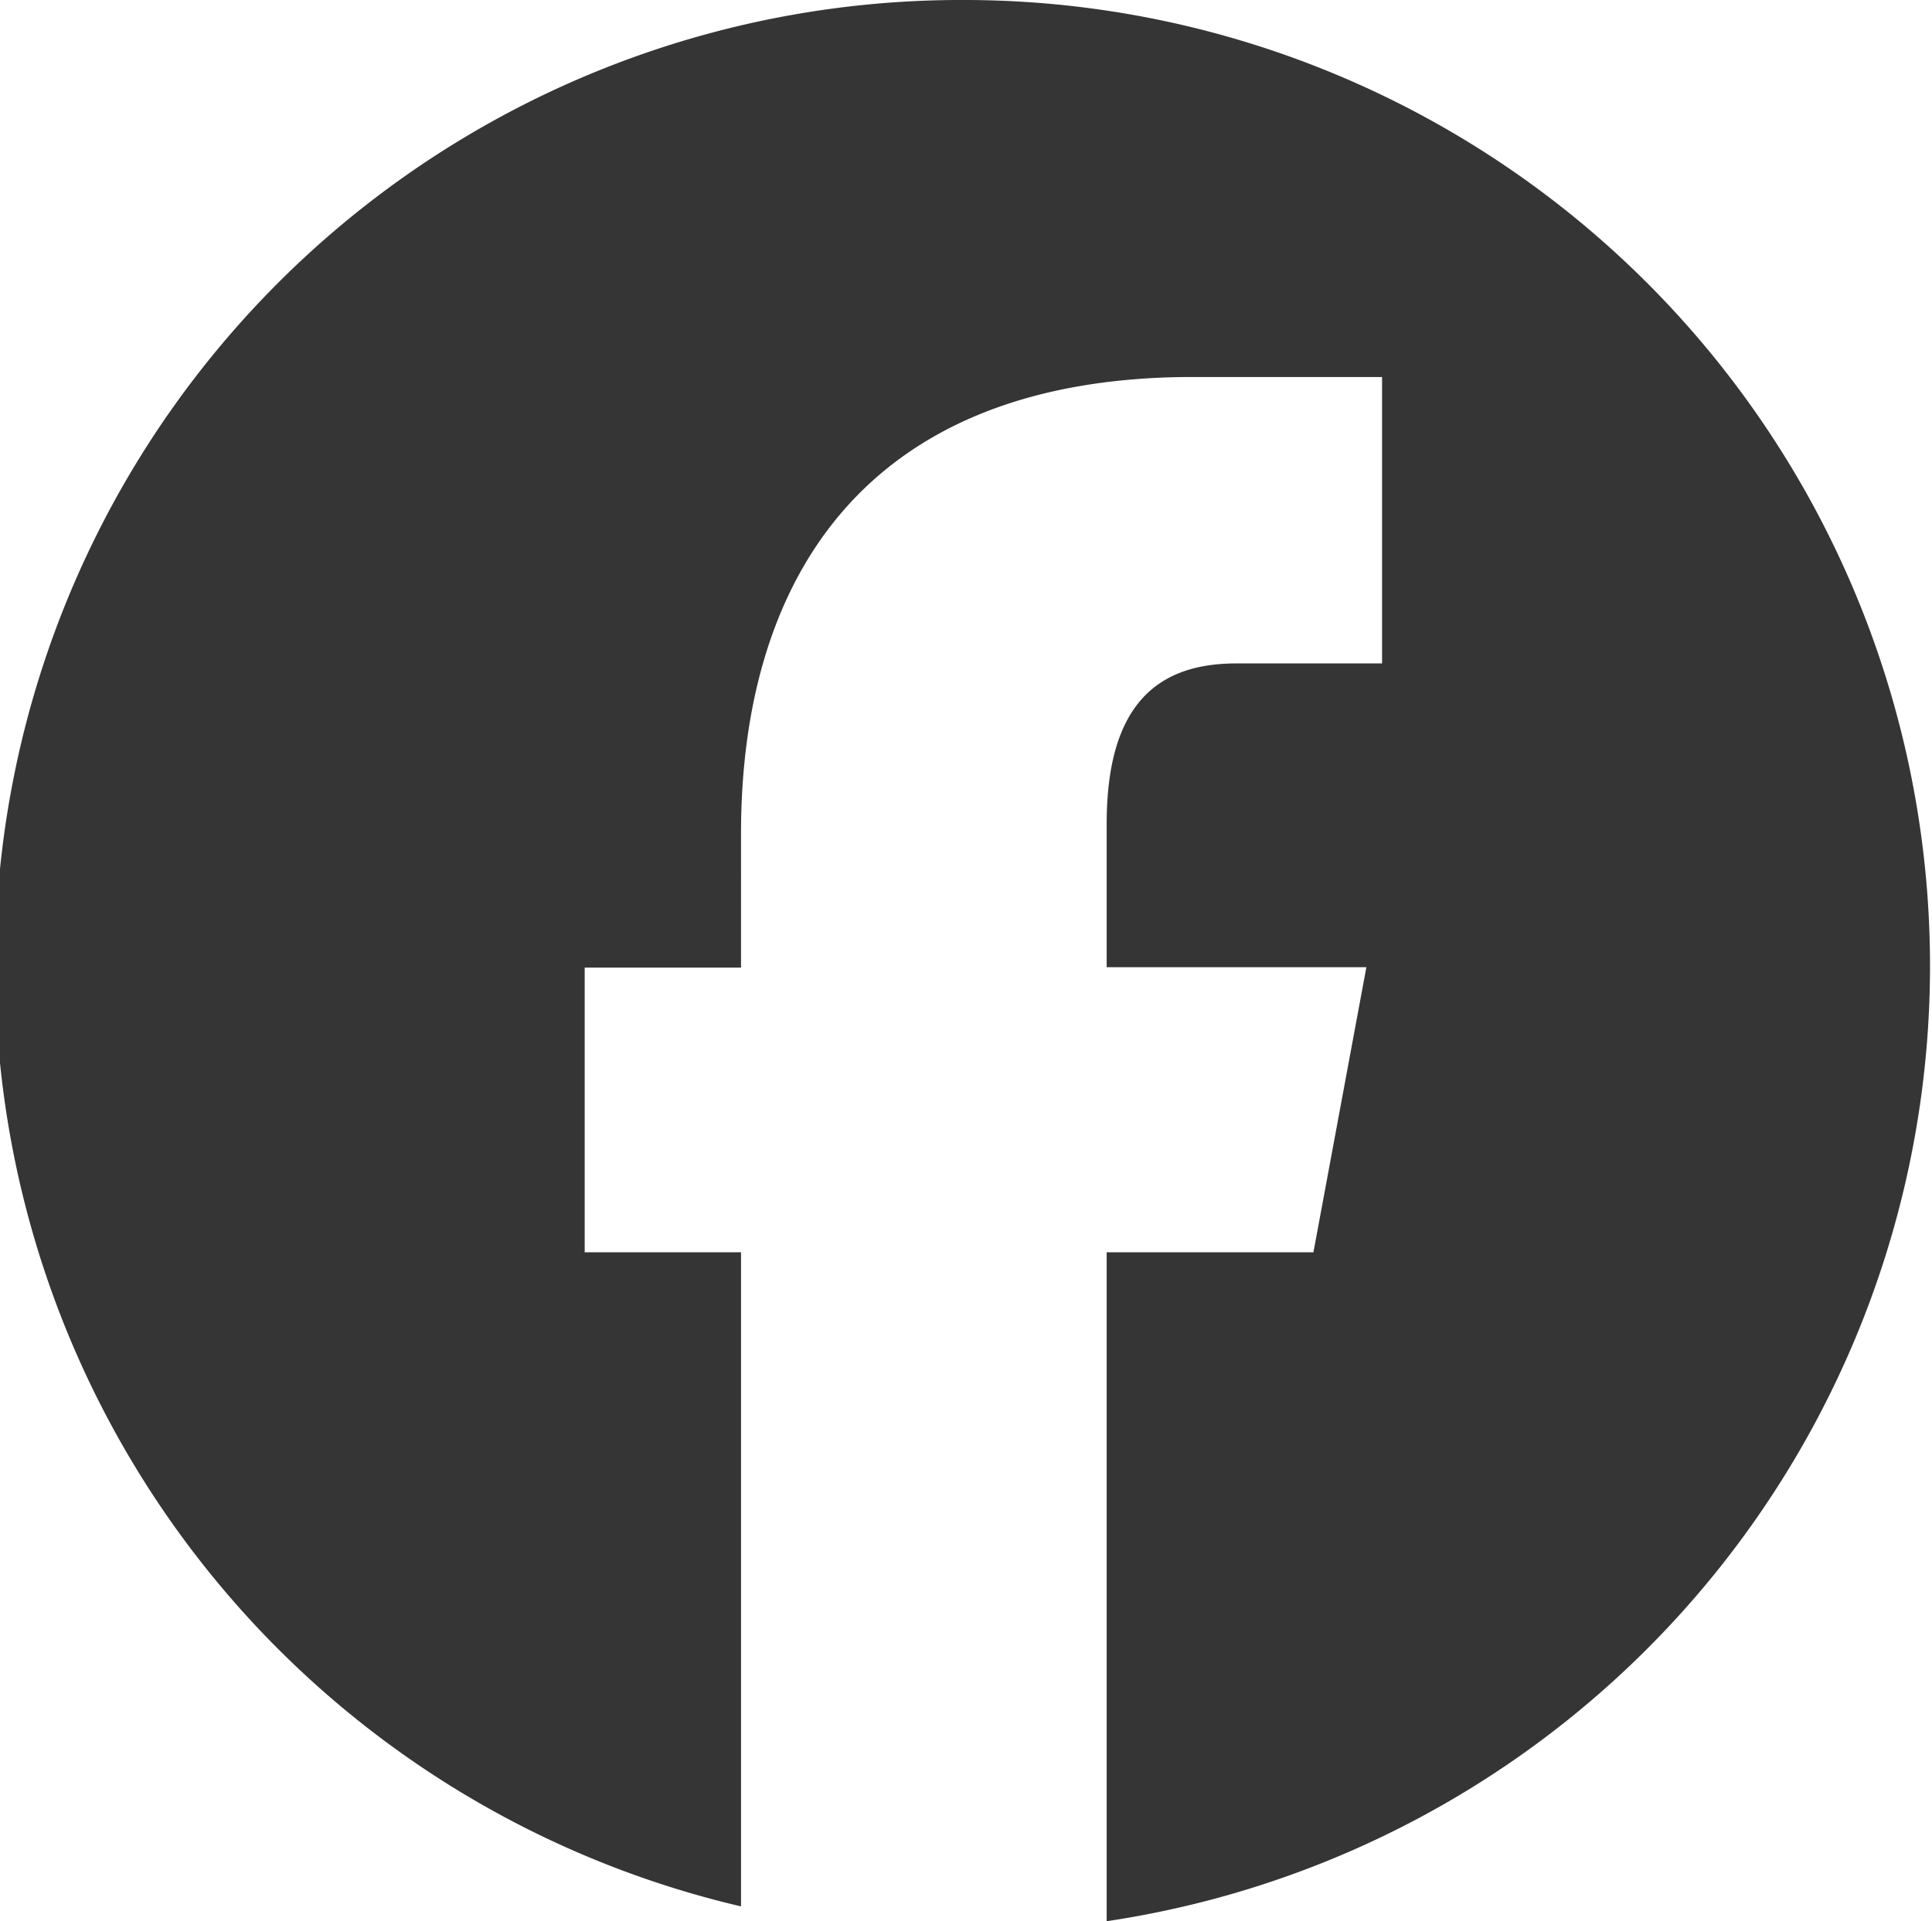
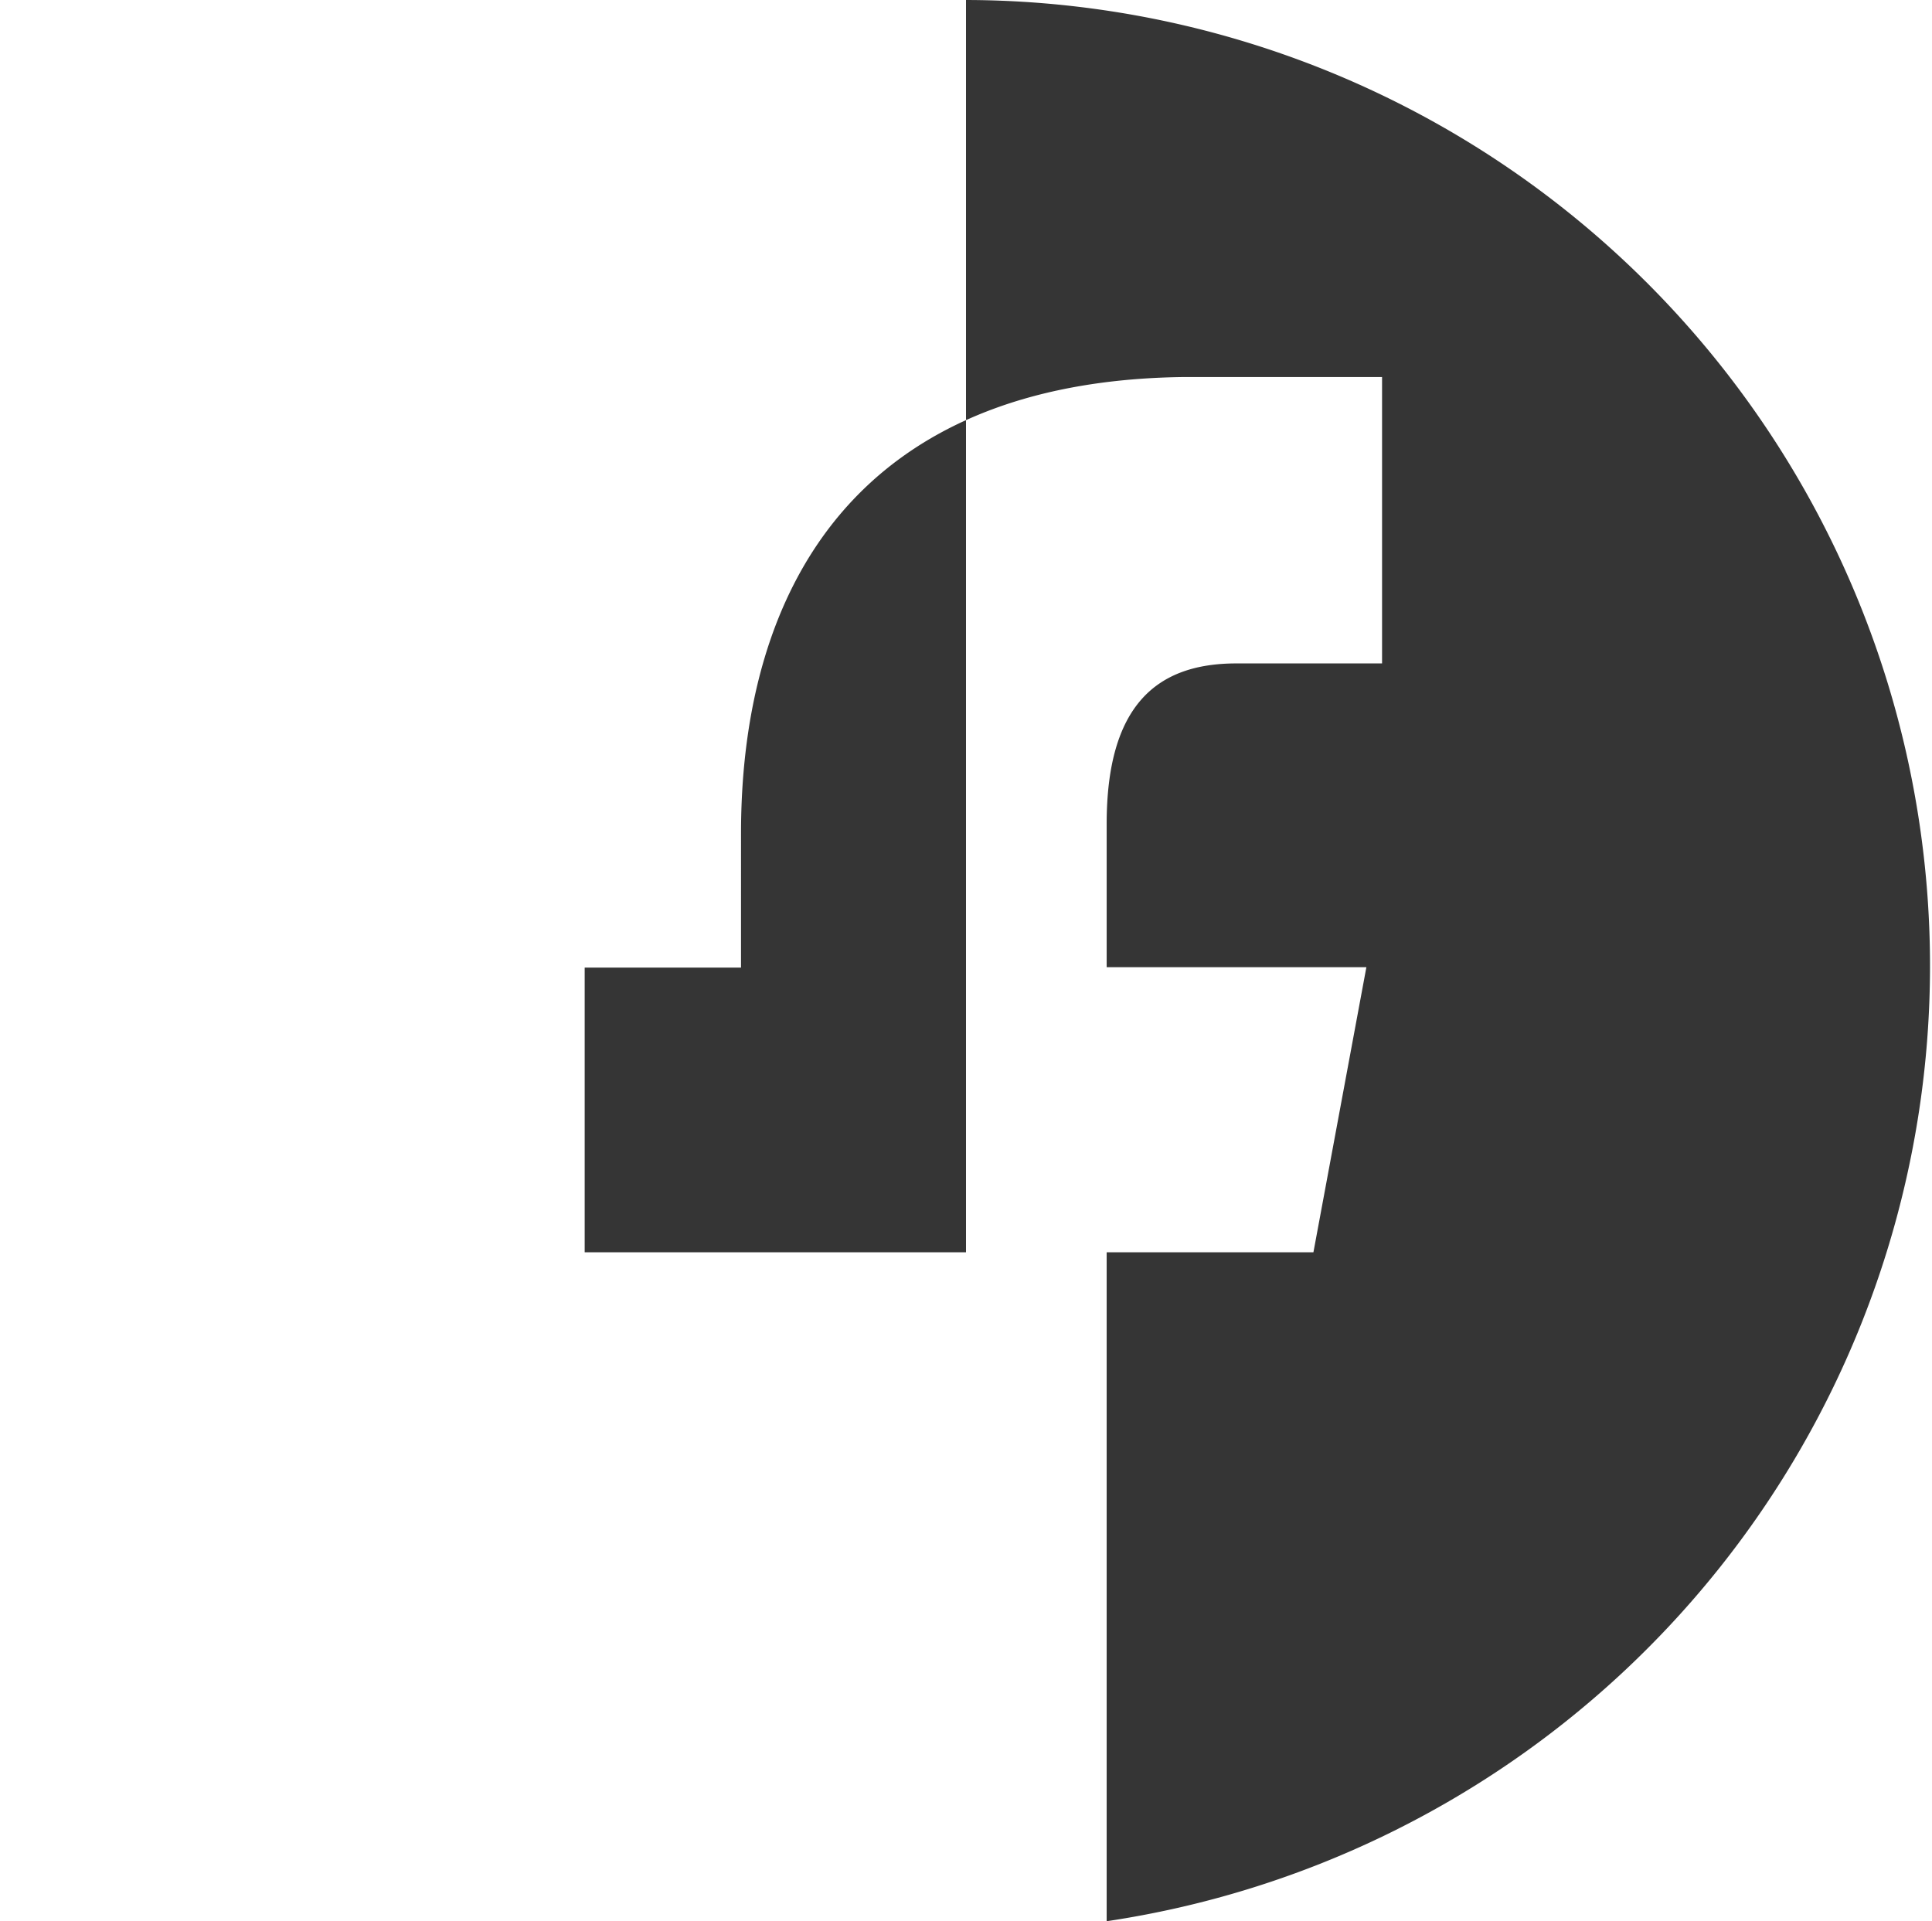
<svg xmlns="http://www.w3.org/2000/svg" viewBox="0 0 45.6 45.35">
  <defs>
    <style>.cls-1{fill:#353535;}</style>
  </defs>
  <g id="navbar">
-     <path class="cls-1" d="M22.8,0a22.8,22.8,0,0,0-5.31,45V29.56H13.8V22.84l3.69,0V19.67C17.49,13.85,20.25,9,27.92,8.9c1.51,0,3.66,0,4.7,0v6.76l-3.44,0c-1.89,0-3.06,1-3.06,3.79v3.38h6.13L31,29.56H26.12V45.35A22.8,22.8,0,0,0,22.8,0Z" />
+     <path class="cls-1" d="M22.8,0V29.56H13.8V22.84l3.69,0V19.67C17.49,13.85,20.25,9,27.92,8.9c1.51,0,3.66,0,4.7,0v6.76l-3.44,0c-1.89,0-3.06,1-3.06,3.79v3.38h6.13L31,29.56H26.12V45.35A22.8,22.8,0,0,0,22.8,0Z" />
  </g>
</svg>